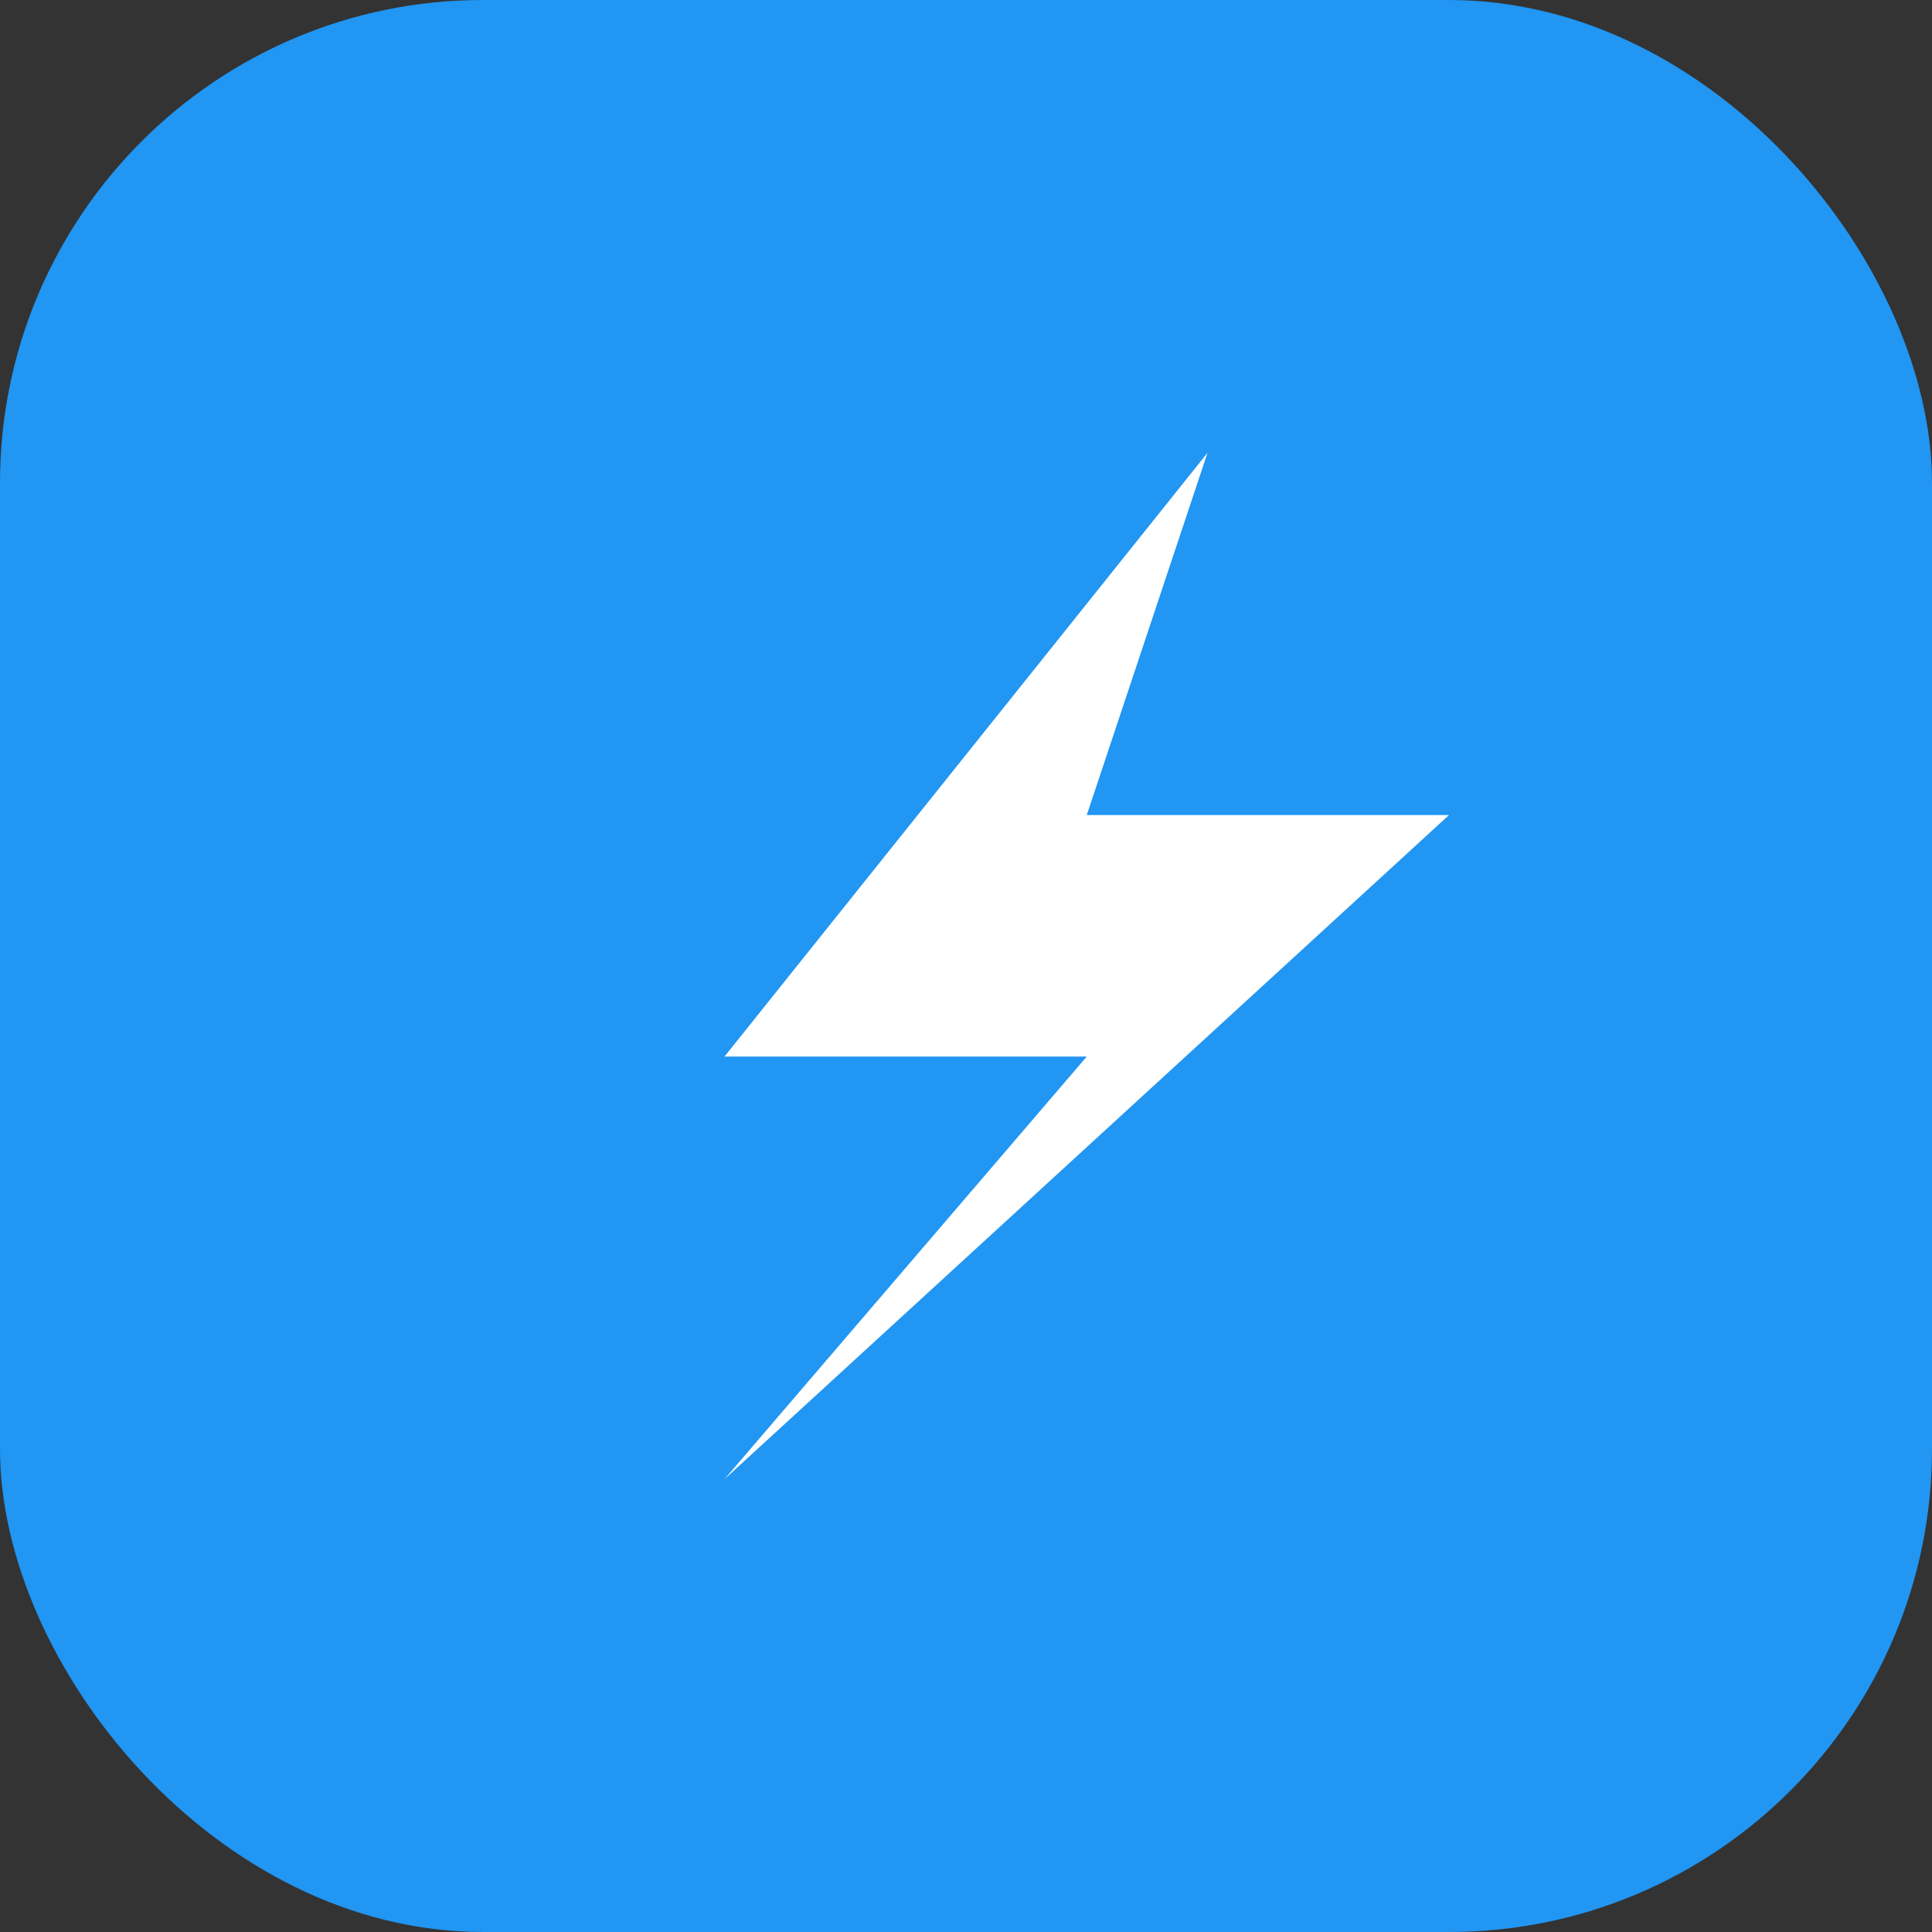
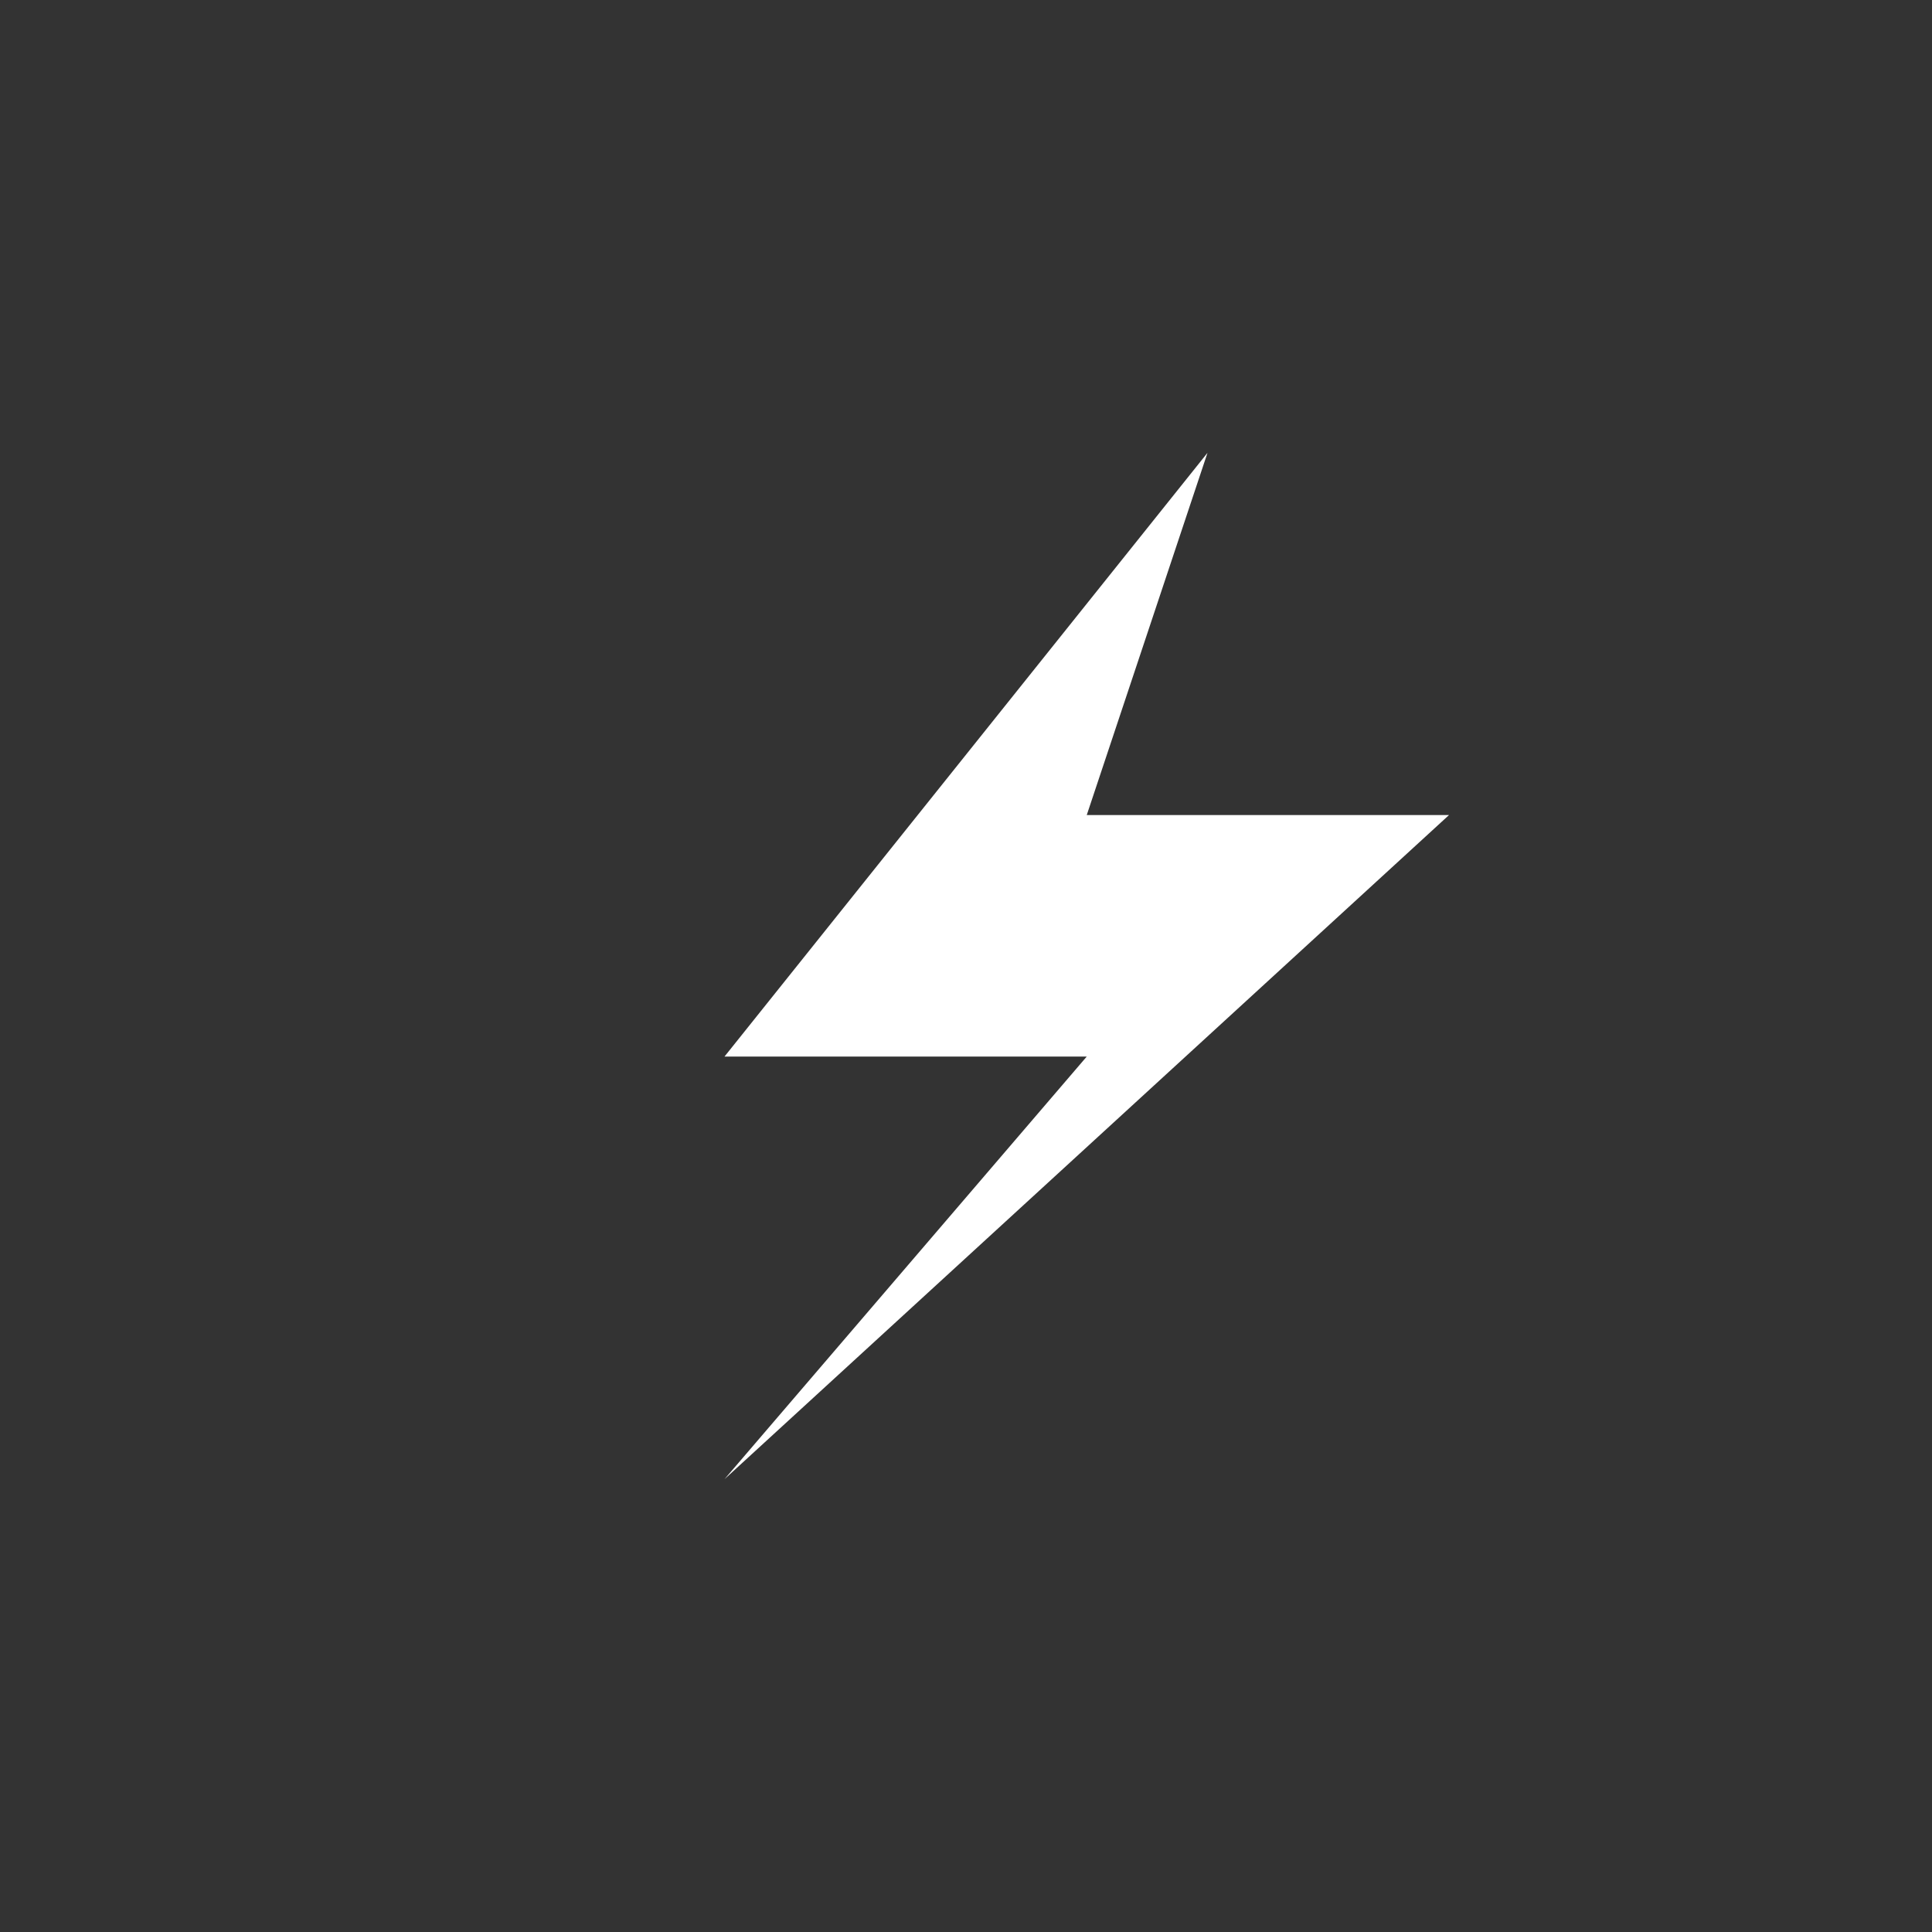
<svg xmlns="http://www.w3.org/2000/svg" width="512" height="512" viewBox="0 0 512 512">
  <rect x="0" y="0" width="512" height="512" fill="#333333" stroke="none" />
-   <rect width="512" height="512" rx="128" fill="#2196f3" />
  <path d="M320 120L192 280H288L192 392L384 216H288L320 120Z" fill="white" />
</svg>